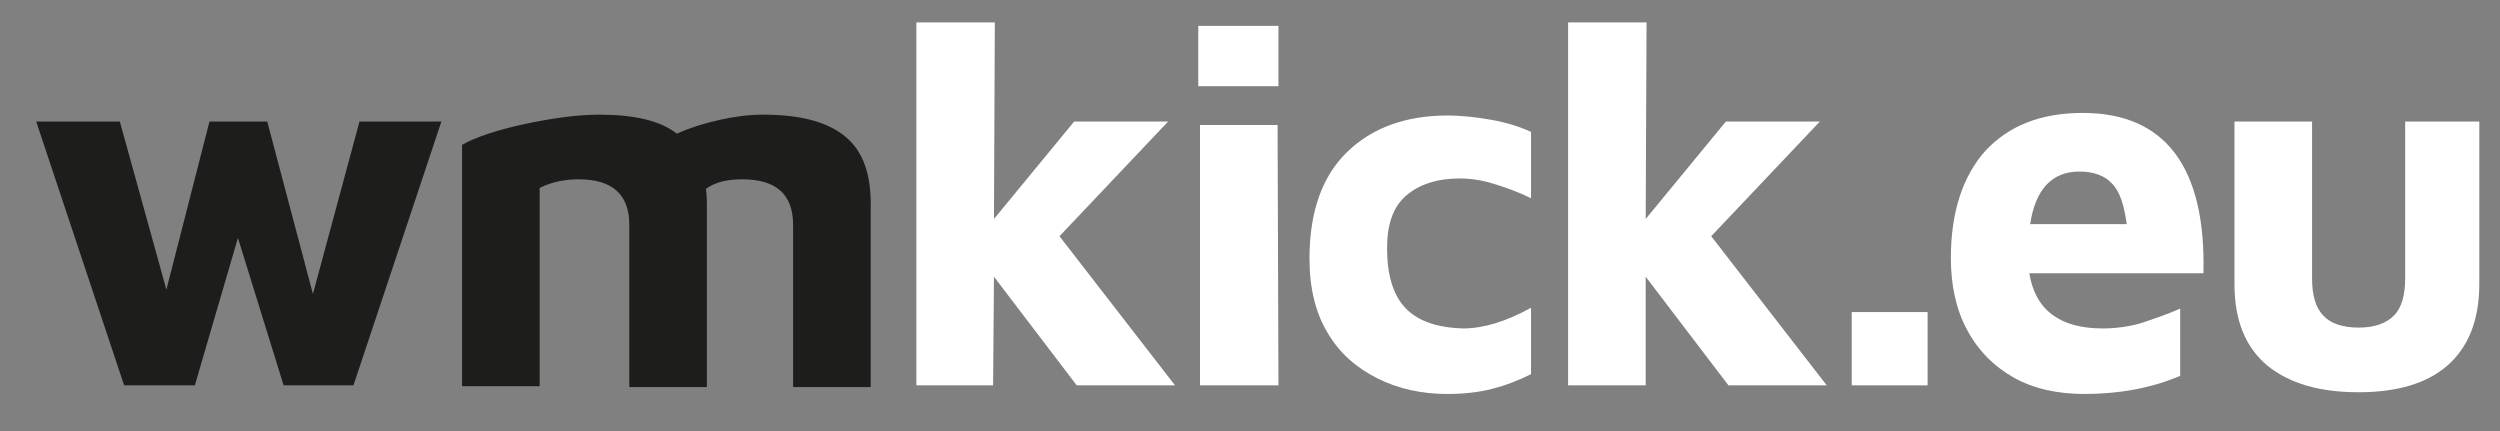
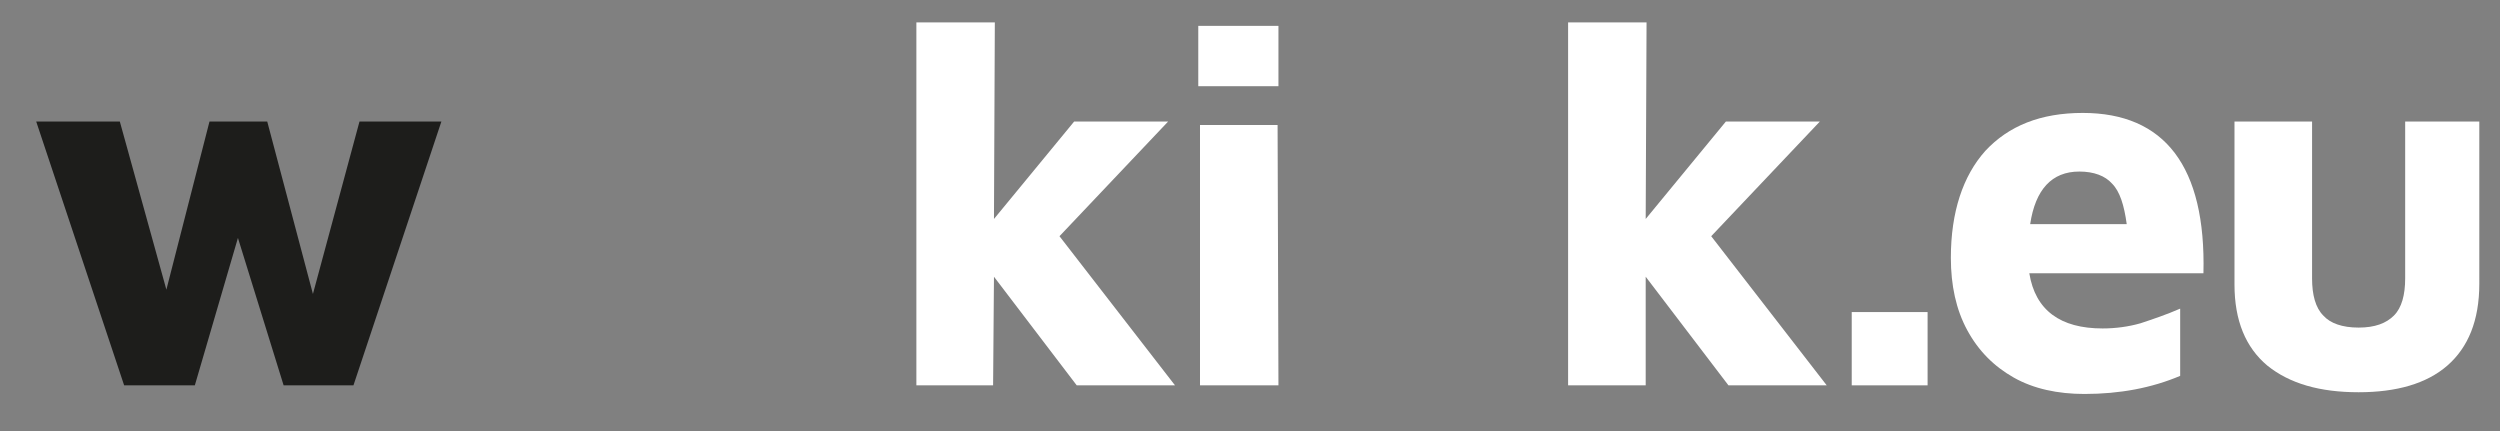
<svg xmlns="http://www.w3.org/2000/svg" version="1.1" x="0px" y="0px" viewBox="0 0 290 50" style="enable-background:new 0 0 290 50;" xml:space="preserve">
  <rect x="0" y="0" width="290" height="50" fill="#808080" stroke="none" />
  <style type="text/css">
	.st0{fill:none;}
	.st1{fill:#1D1D1B;}
	.st2{fill:#FFFFFF;}
</style>
  <g id="Ebene_1">
</g>
  <g id="Ebene_2">
    <g>
      <path class="st0" d="M241.2,20c-3.2,0-5.1,2-5.7,6.1h11.3c-0.3-2.2-0.9-3.7-1.7-4.7C244.2,20.5,242.9,20,241.2,20z" />
      <polygon class="st1" points="36.3,34.1 31,14.1 24.3,14.1 19.3,33.6 13.9,14.1 4.2,14.1 14.4,44.7 22.6,44.7 27.6,27.6 32.9,44.7     41,44.7 51.2,14.1 41.7,14.1   " />
-       <path class="st1" d="M98,15.8c-2.1-1.7-5.2-2.5-9.5-2.5c-1.6,0-3.2,0.2-5,0.6c-1.8,0.4-3.4,0.9-5,1.6c-1.9-1.5-4.9-2.2-9-2.2    c-2.5,0-5.4,0.4-8.7,1.1c-3.2,0.7-5.6,1.5-7.2,2.4v28h9v-23c1.4-0.7,2.9-1,4.5-1c4,0,5.9,1.8,5.9,5.3v18.8h9V24.2    c0-0.6,0-1.3-0.1-2.3c1.1-0.8,2.5-1.1,4.2-1.1c4,0,5.9,1.8,5.9,5.3v18.8h9V24.2C101.1,20.2,100.1,17.5,98,15.8z" />
      <polygon class="st2" points="135.5,14.1 124.6,14.1 115.3,25.4 115.4,2.6 106.3,2.6 106.3,44.7 115.2,44.7 115.3,32.1 124.9,44.7     136.3,44.7 122.9,27.4   " />
      <polygon class="st2" points="139.2,14.5 139.2,44.7 148.3,44.7 148.2,14.5   " />
      <rect x="139" y="3" class="st2" width="9.3" height="7" />
-       <path class="st2" d="M163,35.7c-1.4-1.5-2.1-3.8-2.1-6.9c0-2.8,0.7-4.8,2.2-6.1s3.6-2,6.2-2c1.3,0,2.6,0.2,3.9,0.6    c1.3,0.4,2.8,0.9,4.4,1.7v-7.7c-1.3-0.6-2.9-1.1-4.6-1.4c-1.7-0.3-3.4-0.5-5.1-0.5c-4.8,0-8.7,1.4-11.6,4.2    c-2.9,2.8-4.4,6.9-4.4,12.4c0,3.4,0.7,6.3,2.1,8.6c1.4,2.4,3.4,4.1,5.8,5.3c2.4,1.2,5.1,1.8,8.1,1.8c1.9,0,3.7-0.2,5.2-0.6    c1.6-0.4,3.1-1,4.5-1.7v-7.7c-2.9,1.6-5.5,2.4-7.9,2.4C166.6,38,164.4,37.2,163,35.7z" />
      <polygon class="st2" points="211.1,14.1 200.2,14.1 190.9,25.4 191,2.6 181.9,2.6 181.9,44.7 190.9,44.7 190.9,32.1 200.5,44.7     211.9,44.7 198.5,27.4   " />
      <rect x="214.8" y="36.2" class="st2" width="8.8" height="8.5" />
      <path class="st2" d="M241.6,13.1c-4.9,0-8.6,1.5-11.3,4.4c-2.6,2.9-4,7.1-4,12.4c0,3.2,0.6,6,1.9,8.4c1.3,2.4,3.1,4.2,5.4,5.5    c2.3,1.3,5.1,1.9,8.2,1.9c4.1,0,7.8-0.7,11.1-2.1v-7.8c-1.6,0.7-3.1,1.2-4.6,1.7c-1.4,0.4-2.9,0.6-4.4,0.6c-4.9,0-7.8-2.1-8.5-6.4    h20.2C255.9,19.3,251.1,13.1,241.6,13.1z M235.5,26c0.6-4,2.5-6.1,5.7-6.1c1.7,0,3,0.5,3.8,1.4c0.9,0.9,1.4,2.5,1.7,4.7H235.5z" />
      <path class="st2" d="M279,14.1v18.2c0,1.9-0.4,3.4-1.3,4.3c-0.9,0.9-2.2,1.4-4.1,1.4s-3.3-0.5-4.1-1.4c-0.9-0.9-1.3-2.4-1.3-4.3    V14.1h-9V33c0,4.2,1.3,7.3,3.8,9.4c2.6,2.1,6.1,3.1,10.6,3.1c4.4,0,7.9-1,10.3-3.1s3.7-5.2,3.7-9.5V14.1H279z" />
    </g>
  </g>
</svg>